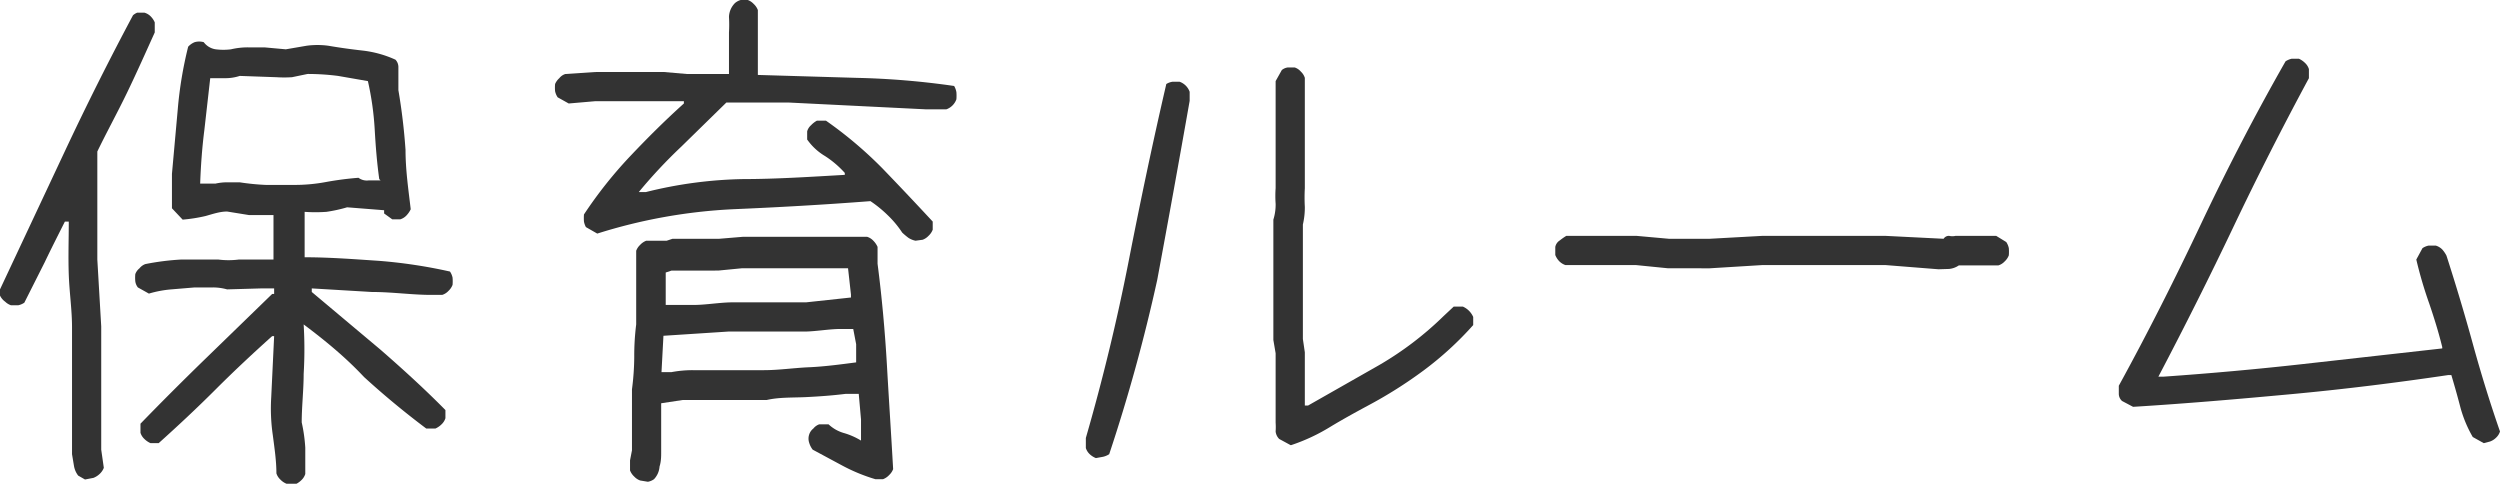
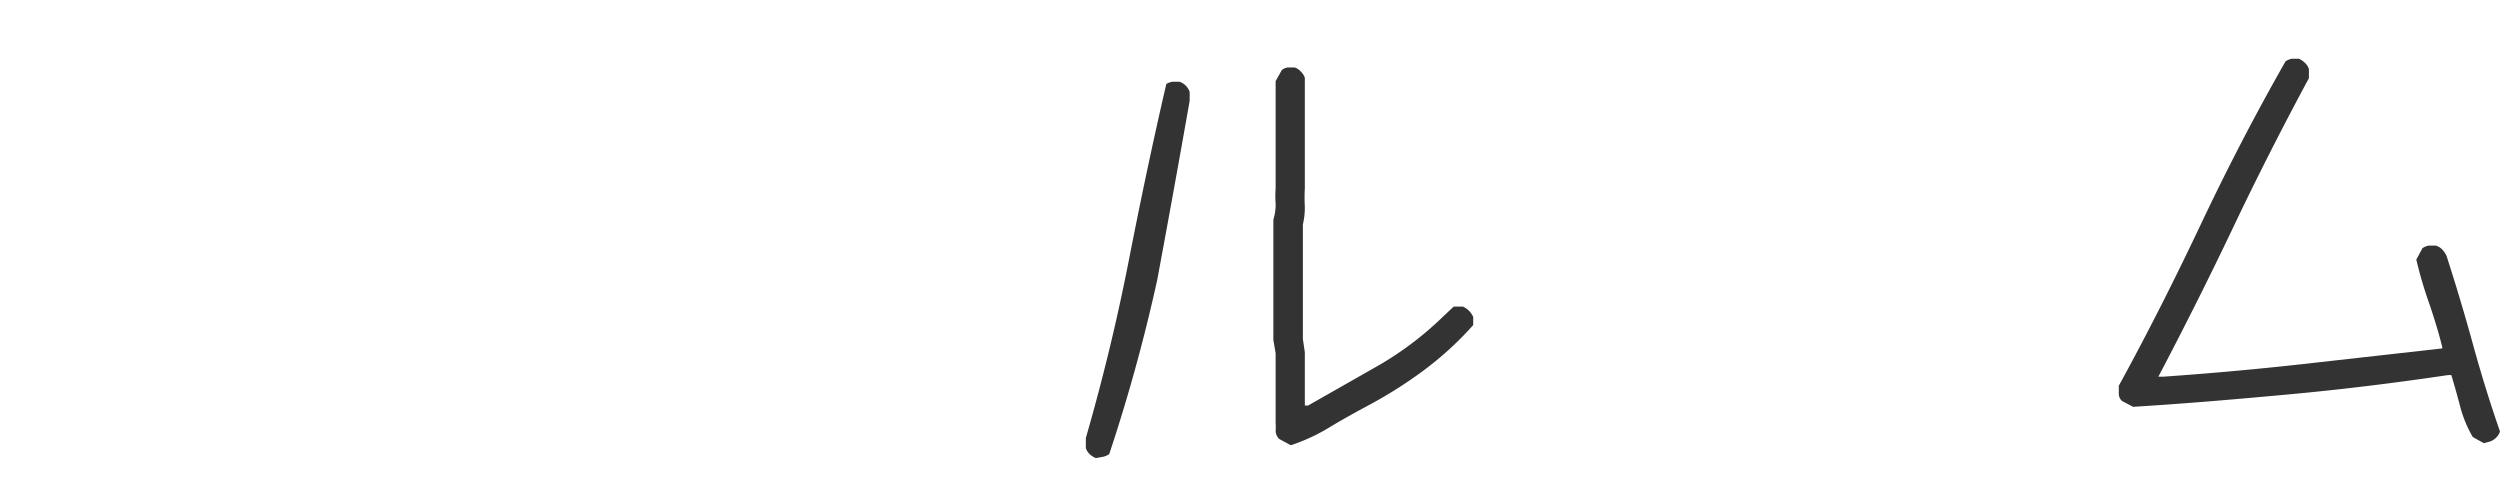
<svg xmlns="http://www.w3.org/2000/svg" viewBox="0 0 77.06 14.91">
  <defs>
    <style>.cls-1{fill:#333;}</style>
  </defs>
  <title>アセット 6</title>
  <g id="レイヤー_2" data-name="レイヤー 2">
    <g id="ヘッダー">
-       <path class="cls-1" d="M2.62,14.78l-.21-.12a.67.67,0,0,1-.13-.3L2.22,14V12.34l0,0V10.08c0-.52-.08-1.06-.1-1.61s0-1.1,0-1.64H2c-.21.42-.42.83-.62,1.25L.75,9.33a.52.52,0,0,1-.19.08H.34A.47.47,0,0,1,.16,9.3.5.5,0,0,1,0,9.11l0-.19L2,4.66q1-2.13,2.1-4.19A.48.48,0,0,1,4.23.39h.22A.44.44,0,0,1,4.64.5a.59.59,0,0,1,.13.19V1c-.28.62-.56,1.25-.86,1.87S3.29,4.07,3,4.67L3,5.8l0,0V8l.12,2.06v2.23l0,0v1.57l.08.56a.5.5,0,0,1-.13.19.59.59,0,0,1-.19.12Zm6.21.13a.54.54,0,0,1-.19-.13.44.44,0,0,1-.12-.19c0-.39-.06-.78-.11-1.17a5.67,5.67,0,0,1-.05-1.17l.09-1.89H8.39c-.58.52-1.17,1.07-1.75,1.65s-1.17,1.13-1.75,1.65H4.64a.64.64,0,0,1-.19-.13.44.44,0,0,1-.12-.19v-.28c.64-.66,1.31-1.33,2-2s1.37-1.33,2.06-2h.06V8.89h-.4L7,8.92a1.63,1.63,0,0,0-.45-.06H6l-.72.06a3.35,3.35,0,0,0-.69.13l-.34-.19a.39.39,0,0,1-.08-.19,1.27,1.27,0,0,1,0-.22.41.41,0,0,1,.13-.18.41.41,0,0,1,.18-.13A7.88,7.88,0,0,1,5.58,8C6,8,6.34,8,6.73,8A2.48,2.48,0,0,0,7.36,8H8l.43,0,0-1.37-.75,0L7,6.52c-.23,0-.45.08-.67.14a4.88,4.88,0,0,1-.7.11L5.3,6.42l0-1.06.18-2A12.17,12.17,0,0,1,5.8,1.44.55.55,0,0,1,6,1.3a.51.51,0,0,1,.28,0,.56.56,0,0,0,.37.22,1.85,1.85,0,0,0,.47,0,2.24,2.24,0,0,1,.52-.06h.51l.66.06.64-.11a2.5,2.5,0,0,1,.67,0c.35.06.71.11,1.07.15a3.36,3.36,0,0,1,1,.28.33.33,0,0,1,.09.22v.25l0,.47a18.49,18.49,0,0,1,.22,1.84c0,.62.09,1.23.16,1.83a.72.72,0,0,1-.13.19.44.44,0,0,1-.19.12h-.25l-.25-.18V6.48L10.7,6.39a4.56,4.56,0,0,1-.64.14,4.91,4.91,0,0,1-.67,0l0,1.4c.77,0,1.53.06,2.29.11a15.61,15.61,0,0,1,2.19.33.52.52,0,0,1,.08.19,1.38,1.38,0,0,1,0,.22.5.5,0,0,1-.13.19.44.44,0,0,1-.19.12l-.34,0C12.7,9.09,12.09,9,11.46,9L9.61,8.89V9l2.12,1.78c.7.61,1.38,1.23,2,1.86v.25a.44.44,0,0,1-.12.19.64.64,0,0,1-.19.13h-.28q-1-.75-1.92-1.59C10.64,11,10,10.48,9.36,10a12.89,12.89,0,0,1,0,1.53c0,.49-.06,1-.06,1.49a4.89,4.89,0,0,1,.11.78c0,.27,0,.54,0,.81a.44.44,0,0,1-.12.19.64.64,0,0,1-.19.13Zm2.86-9.39c-.07-.5-.11-1-.14-1.53a9.06,9.06,0,0,0-.21-1.49l-.92-.16a7.3,7.3,0,0,0-.94-.06L9,2.38a3.75,3.75,0,0,1-.48,0L7.39,2.34a1.41,1.41,0,0,1-.45.07H6.48L6.3,4c-.07.55-.11,1.1-.13,1.66h.47A1.6,1.6,0,0,1,7,5.62h.39a7.4,7.4,0,0,0,.81.08h.85a5.23,5.23,0,0,0,1-.09,9.66,9.66,0,0,1,1-.13.43.43,0,0,0,.32.08h.36Z" />
-       <path class="cls-1" d="M28.22,7.42A.63.63,0,0,1,28,7.33a2.31,2.31,0,0,1-.19-.16,3.1,3.1,0,0,0-.44-.53,3.71,3.71,0,0,0-.54-.44c-1.42.11-2.84.19-4.25.25a16.47,16.47,0,0,0-4.17.75L18.06,7A.6.6,0,0,1,18,6.83a1.48,1.48,0,0,1,0-.22,13.28,13.28,0,0,1,1.41-1.78c.53-.56,1.08-1.11,1.67-1.64V3.12l-.6,0H18.34l-.81.07L17.19,3a.52.52,0,0,1-.08-.19,1.27,1.27,0,0,1,0-.22.51.51,0,0,1,.13-.18.38.38,0,0,1,.19-.13l.93-.06h2.11l.69.06h1.31V1.31l0-.31a4.12,4.12,0,0,0,0-.48.63.63,0,0,1,.19-.43A.49.49,0,0,1,22.83,0l.22,0a.47.47,0,0,1,.18.12.5.5,0,0,1,.13.19V1l0,.31,0,1,3.05.09a24.6,24.6,0,0,1,3,.25.56.56,0,0,1,.07.19,1.38,1.38,0,0,1,0,.22.51.51,0,0,1-.31.31l-.63,0L24.3,3.16H22.39L21,4.52a15.54,15.54,0,0,0-1.31,1.4h.22a13.24,13.24,0,0,1,3-.4c1,0,2.08-.07,3.13-.13V5.33a3,3,0,0,0-.61-.52,1.78,1.78,0,0,1-.55-.51V4.05A.38.38,0,0,1,25,3.86a.73.73,0,0,1,.18-.14h.28A12.51,12.51,0,0,1,27.2,5.19c.53.55,1.05,1.1,1.55,1.64v.25a.5.5,0,0,1-.13.19.47.47,0,0,1-.18.12Zm-8.49,7.39a.47.47,0,0,1-.18-.12.5.5,0,0,1-.13-.19l0-.31.06-.31V12a8,8,0,0,0,.07-1,7.7,7.7,0,0,1,.06-1V7.73a.47.47,0,0,1,.12-.18.5.5,0,0,1,.19-.13h.25l.38,0,.18-.06h1.44l.72-.06h1.75l0,0h1.63l.46,0a.44.44,0,0,1,.19.12.64.64,0,0,1,.13.19V8l0,.13c.13,1,.23,2.09.29,3.15s.13,2.11.19,3.18a.47.47,0,0,1-.12.18.5.5,0,0,1-.19.13l-.24,0a5.42,5.42,0,0,1-1-.41l-.93-.5a.65.65,0,0,1-.11-.22.4.4,0,0,1,0-.24.38.38,0,0,1,.13-.19.41.41,0,0,1,.18-.13h.29a1.15,1.15,0,0,0,.48.27,2.17,2.17,0,0,1,.52.23v-.65l-.07-.79h-.4c-.4.05-.81.08-1.22.1s-.83,0-1.22.09h-1.5l-1.09,0-.66.1v1.5c0,.14,0,.29-.05.45a.63.63,0,0,1-.17.39.46.46,0,0,1-.19.08Zm6.66-3.64v-.56l-.09-.47-.38,0c-.35,0-.72.07-1.09.08H23.7l-1.25,0-2,.13-.06,1.12h.31a3.52,3.52,0,0,1,.66-.06h.69l0,0h1.5c.46,0,.92-.07,1.39-.09S25.93,11.23,26.39,11.17Zm-.16-2V9.08l-.09-.81h-1.5l0,0H22.86l-.72.07H20.7l-.18.06,0,1h.85c.37,0,.76-.07,1.15-.08h1.19l1.13,0Z" />
      <path class="cls-1" d="M33.78,14.12a.59.59,0,0,1-.19-.12.44.44,0,0,1-.12-.19l0-.31q.78-2.7,1.32-5.45c.36-1.84.74-3.65,1.16-5.46a.49.49,0,0,1,.19-.07l.22,0a.51.51,0,0,1,.31.31v.28q-.49,2.78-1,5.52A53.2,53.2,0,0,1,34.19,14a.6.6,0,0,1-.19.08Zm6-.4-.35-.19a.38.38,0,0,1-.11-.23,1.93,1.93,0,0,0,0-.27V10.89l-.07-.41V8.17l0-1.22,0-.18a1.53,1.53,0,0,0,.07-.49,3.43,3.43,0,0,1,0-.48V2.5l.19-.34a.36.36,0,0,1,.18-.08l.22,0a.43.43,0,0,1,.19.13.44.44,0,0,1,.12.19V5.8a5.35,5.35,0,0,0,0,.58,2.29,2.29,0,0,1-.06.54l0,1.22,0,0v2.31l.06.41v1.64h.1l2.18-1.24a10.09,10.09,0,0,0,2-1.52l.31-.29h.28a.62.62,0,0,1,.32.32v.25a10.17,10.17,0,0,1-1.53,1.4,13.58,13.58,0,0,1-1.71,1.08c-.39.21-.79.43-1.17.66A5.78,5.78,0,0,1,39.8,13.72Z" />
-       <path class="cls-1" d="M59.75,8.3l-1.64-.13H54.33l-1.63.1H51.42l-1-.1H48.25a.5.5,0,0,1-.19-.12.59.59,0,0,1-.12-.19V7.61a.31.31,0,0,1,.14-.2,1.86,1.86,0,0,1,.2-.14h2.16l1,.09H52.7l1.63-.09h3.78l1.8.09a.19.19,0,0,1,.17-.09.45.45,0,0,0,.2,0h1.25l.31.19a.52.52,0,0,1,.08.19,1.38,1.38,0,0,1,0,.22.5.5,0,0,1-.13.19.44.44,0,0,1-.19.12H60.38a.64.64,0,0,1-.3.11Z" />
      <path class="cls-1" d="M76.56,13.66l-.34-.19a3.81,3.81,0,0,1-.38-.91c-.08-.31-.17-.63-.28-1h-.09c-1.62.24-3.23.44-4.85.59s-3.24.29-4.87.39l-.34-.18a.3.3,0,0,1-.1-.22v-.25c.9-1.64,1.74-3.31,2.54-5s1.67-3.37,2.6-5a.6.6,0,0,1,.19-.08l.22,0a.64.64,0,0,1,.19.13.44.44,0,0,1,.12.19v.28Q69.93,4.71,68.84,7t-2.31,4.61h.16c1.44-.1,2.88-.23,4.31-.39l4.28-.48V10.7c-.11-.45-.25-.9-.4-1.34A12.85,12.85,0,0,1,74.48,8l.19-.35a.52.52,0,0,1,.19-.08h.22a.47.47,0,0,1,.2.12.92.92,0,0,1,.13.19c.29.9.56,1.8.81,2.71s.53,1.82.84,2.71a.44.44,0,0,1-.12.19.5.5,0,0,1-.19.12Z" />
    </g>
  </g>
</svg>